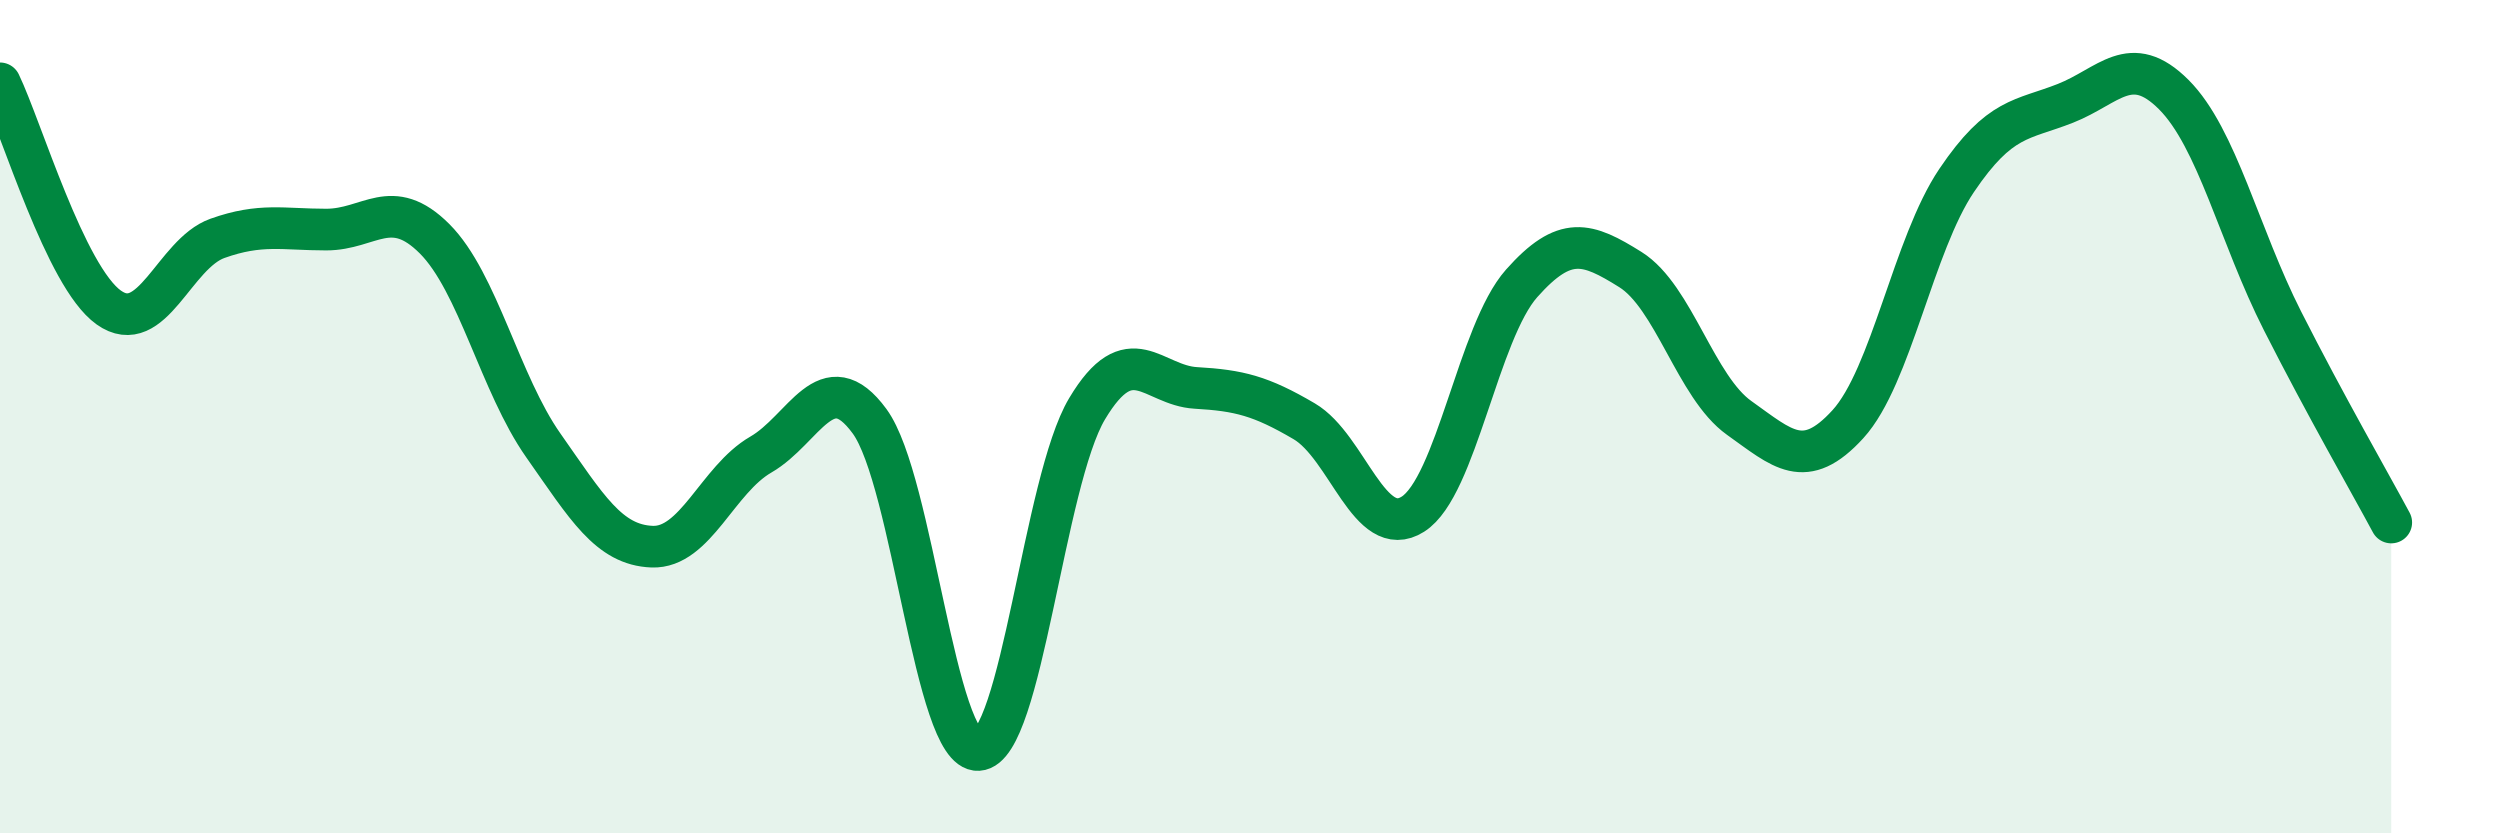
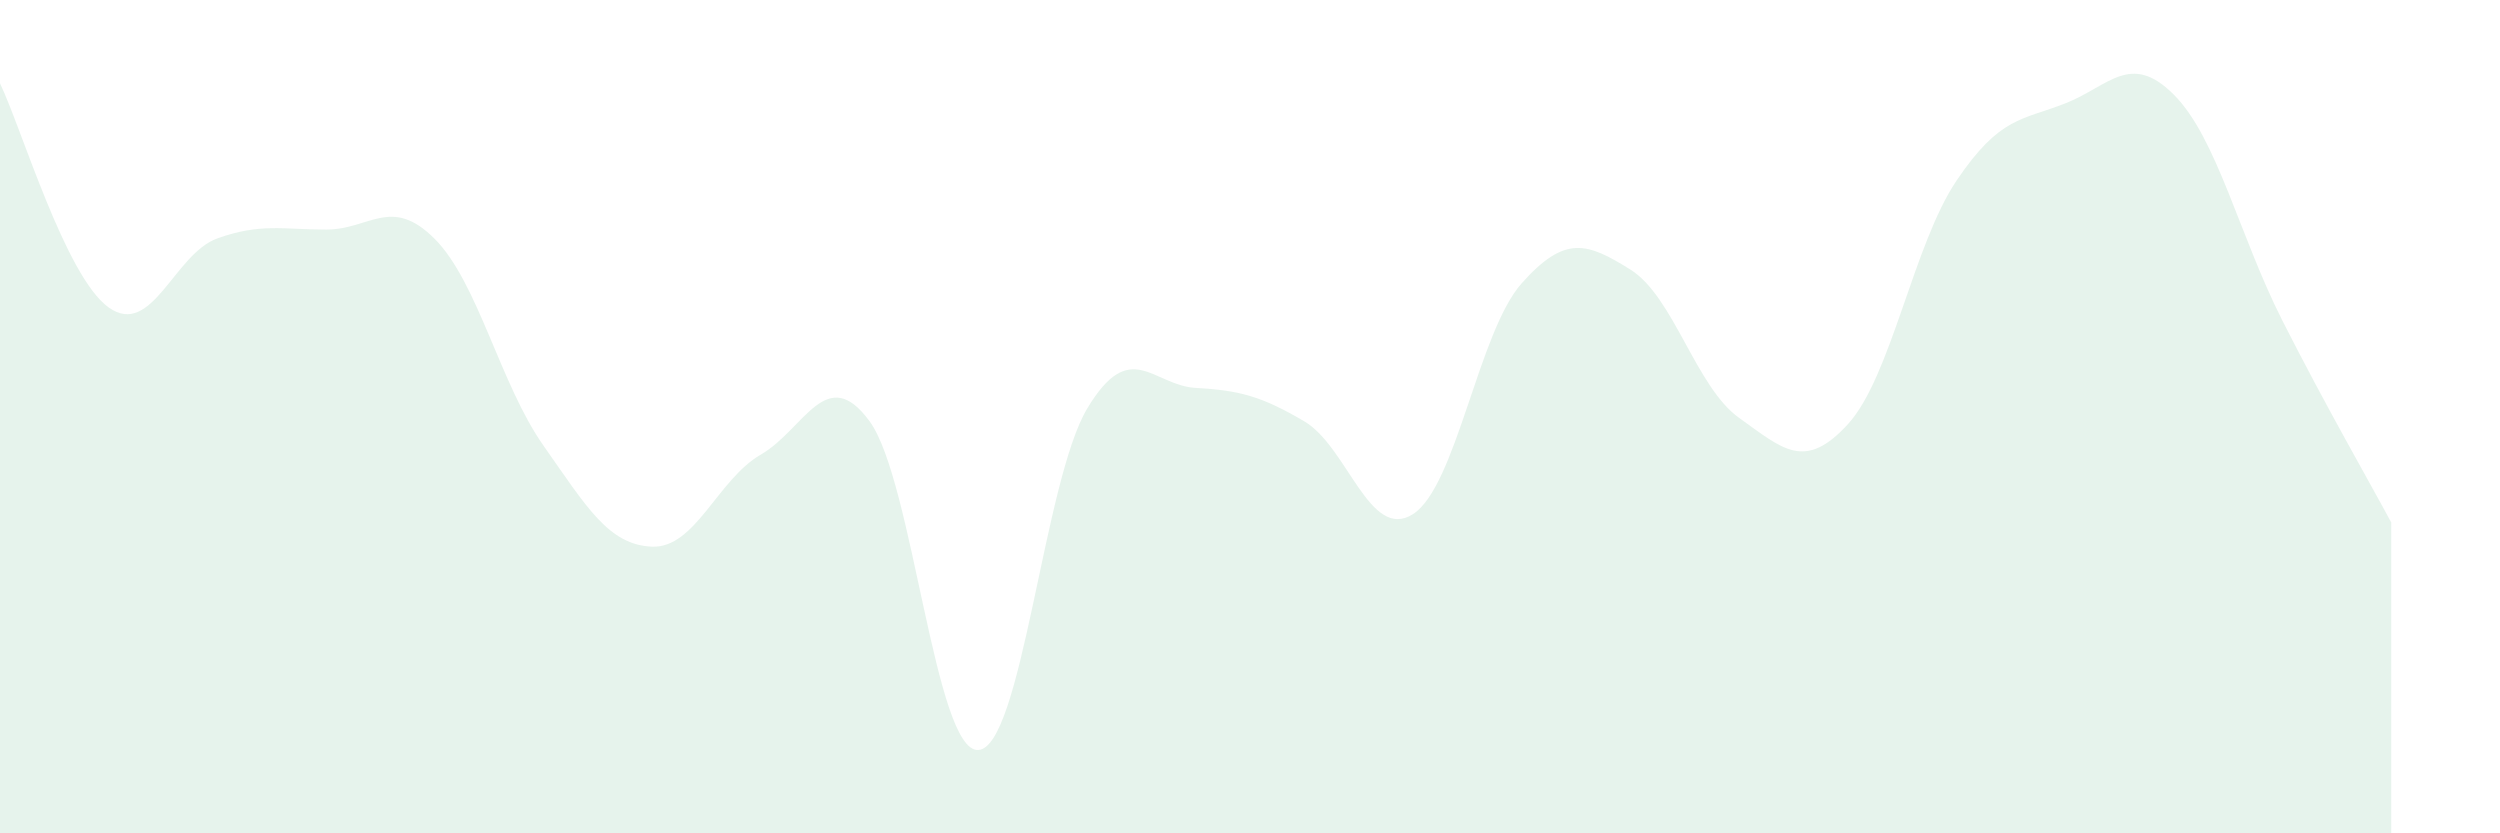
<svg xmlns="http://www.w3.org/2000/svg" width="60" height="20" viewBox="0 0 60 20">
  <path d="M 0,2 C 0.52,3.08 1.57,6.64 2.61,7.38 C 3.65,8.12 4.18,6.09 5.22,5.72 C 6.26,5.35 6.79,5.51 7.83,5.51 C 8.87,5.51 9.39,4.69 10.43,5.73 C 11.47,6.77 12,9.21 13.04,10.69 C 14.08,12.17 14.61,13.08 15.65,13.12 C 16.69,13.16 17.22,11.51 18.26,10.91 C 19.3,10.31 19.83,8.69 20.87,10.11 C 21.91,11.53 22.44,18.06 23.48,18 C 24.52,17.94 25.05,11.55 26.09,9.81 C 27.13,8.07 27.66,9.25 28.7,9.31 C 29.74,9.37 30.26,9.5 31.3,10.11 C 32.34,10.72 32.87,13 33.91,12.34 C 34.95,11.68 35.48,7.97 36.52,6.8 C 37.56,5.63 38.09,5.82 39.13,6.47 C 40.17,7.12 40.7,9.29 41.74,10.03 C 42.78,10.77 43.31,11.32 44.35,10.18 C 45.39,9.04 45.92,5.87 46.96,4.33 C 48,2.79 48.53,2.89 49.57,2.48 C 50.61,2.07 51.13,1.23 52.17,2.27 C 53.21,3.31 53.74,5.65 54.78,7.7 C 55.82,9.75 56.87,11.57 57.39,12.54L57.39 20L0 20Z" fill="#008740" opacity="0.1" stroke-linecap="round" stroke-linejoin="round" />
-   <path d="M 0,2 C 0.52,3.08 1.57,6.64 2.61,7.38 C 3.65,8.12 4.18,6.09 5.22,5.72 C 6.26,5.35 6.79,5.51 7.83,5.51 C 8.87,5.51 9.39,4.69 10.43,5.73 C 11.47,6.77 12,9.21 13.04,10.69 C 14.08,12.17 14.61,13.08 15.65,13.12 C 16.69,13.16 17.22,11.51 18.26,10.91 C 19.3,10.31 19.83,8.69 20.87,10.11 C 21.91,11.53 22.44,18.06 23.48,18 C 24.52,17.94 25.05,11.55 26.09,9.81 C 27.13,8.07 27.66,9.25 28.7,9.31 C 29.74,9.37 30.26,9.5 31.3,10.11 C 32.34,10.72 32.87,13 33.91,12.34 C 34.95,11.68 35.48,7.97 36.52,6.8 C 37.56,5.63 38.09,5.82 39.13,6.47 C 40.17,7.12 40.7,9.29 41.74,10.03 C 42.78,10.77 43.31,11.32 44.35,10.18 C 45.39,9.04 45.92,5.87 46.96,4.33 C 48,2.79 48.53,2.89 49.57,2.48 C 50.61,2.07 51.13,1.23 52.17,2.27 C 53.21,3.31 53.74,5.65 54.78,7.7 C 55.82,9.75 56.87,11.57 57.39,12.54" stroke="#008740" stroke-width="1" fill="none" stroke-linecap="round" stroke-linejoin="round" />
</svg>